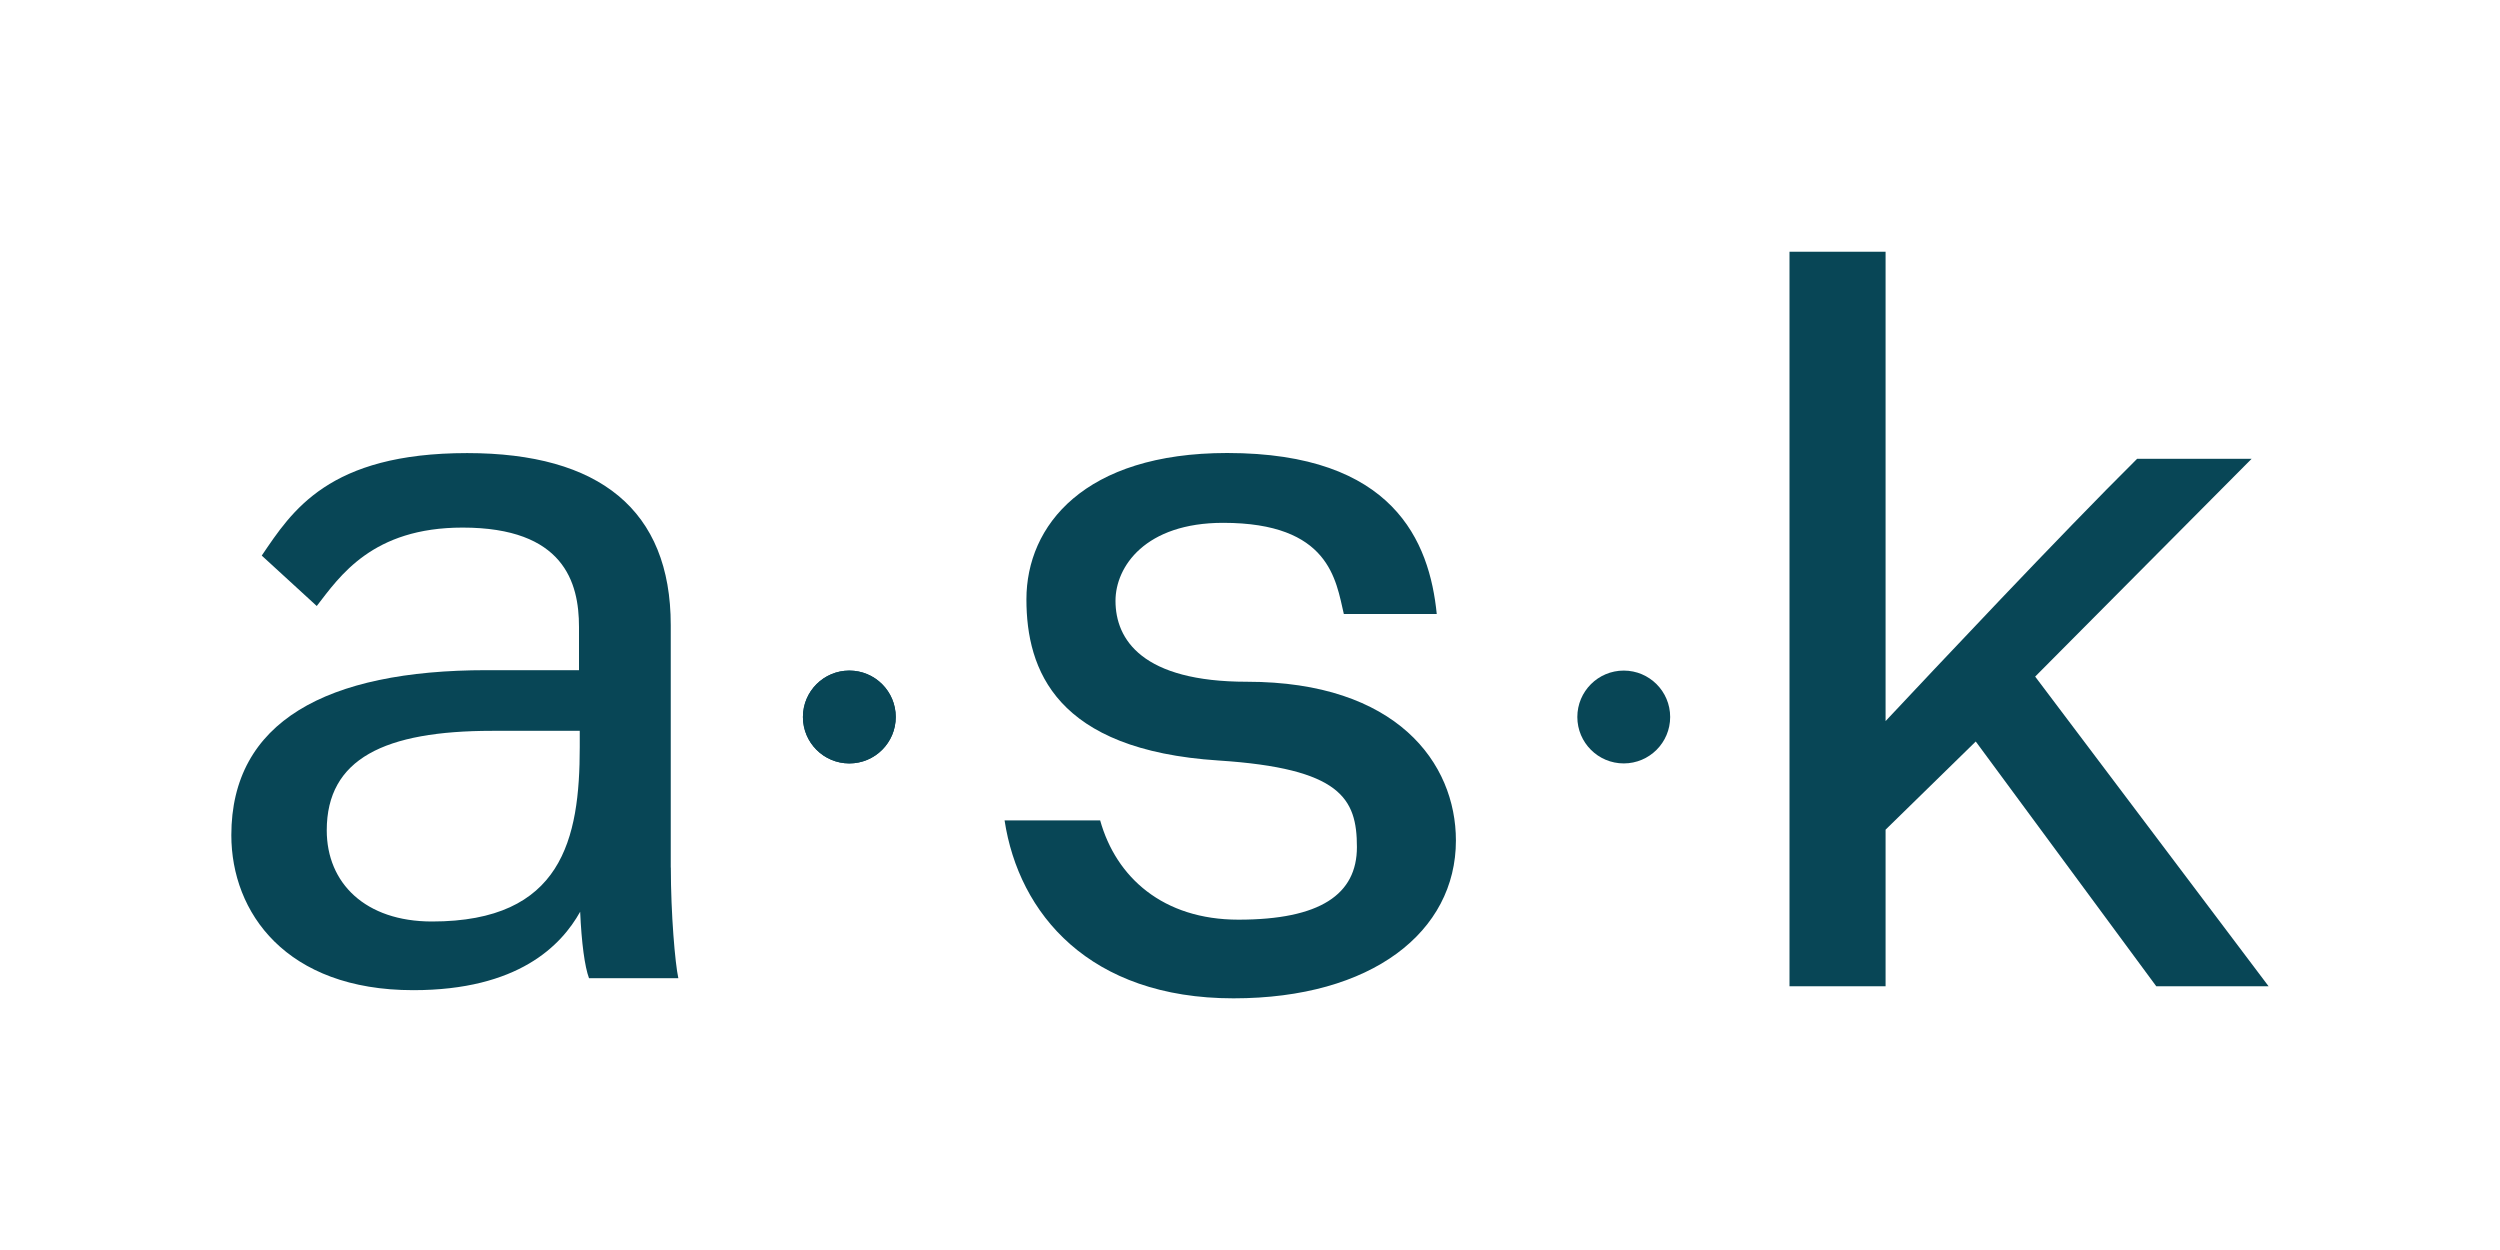
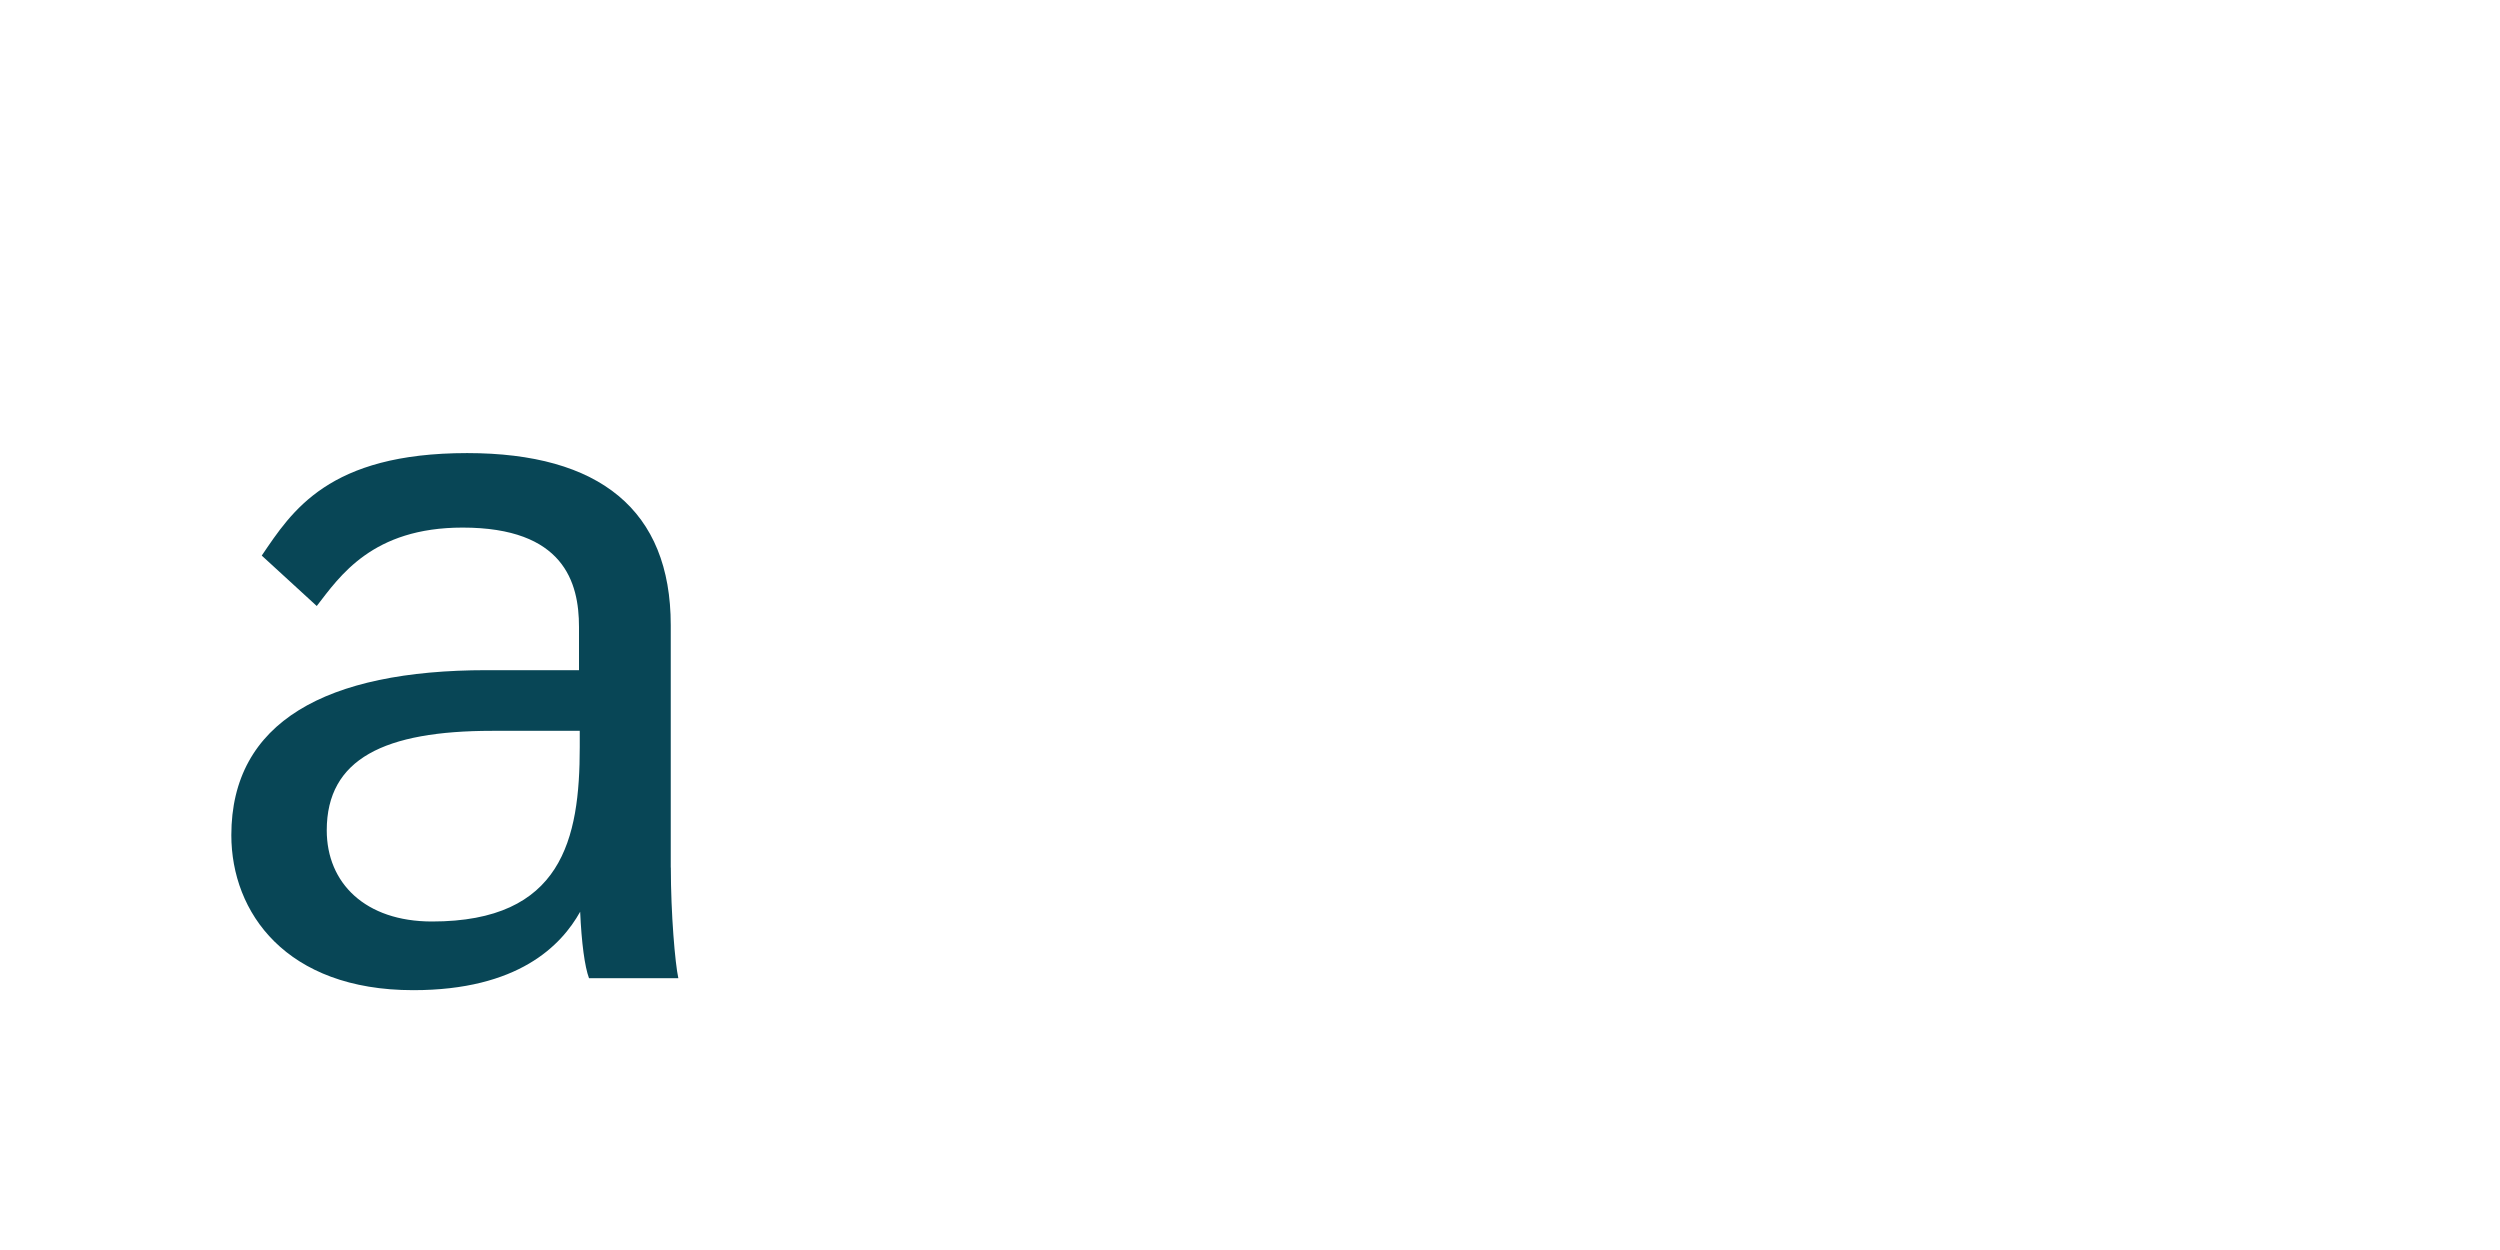
<svg xmlns="http://www.w3.org/2000/svg" version="1.1" x="0px" y="0px" viewBox="0 0 300 150" style="enable-background:new 0 0 300 150;" xml:space="preserve">
  <style type="text/css">
	.st0{display:none;}
	.st1{display:inline;}
	.st2{fill:#084656;}
	.st3{clip-path:url(#SVGID_8_);fill:#084656;}
	.st4{clip-path:url(#SVGID_10_);fill:#084656;}
	.st5{clip-path:url(#SVGID_16_);fill:#084656;}
	.st6{clip-path:url(#SVGID_18_);fill:#084656;}
	.st7{fill-rule:evenodd;clip-rule:evenodd;fill:#084656;}
	.st8{opacity:0.5;fill:#084656;}
</style>
  <g id="Layer_1" class="st0">
</g>
  <g id="Layer_2">
    <g>
      <g>
        <path class="st2" d="M80.5,104.1c0,5.54,0.51,11.52,0.9,13.28H70.68c-0.51-1.36-0.9-4.25-1.06-7.97     c-2.27,4.06-7.44,9.41-20.03,9.41c-15.29,0-21.83-9.34-21.83-18.6c0-13.59,11.37-19.8,30.65-19.8c4.51,0,8.64,0,11.07,0v-5.19     c0-5.36-1.83-11.92-13.97-11.92c-10.84,0-14.73,5.83-17.5,9.41l-6.6-6.05c3.62-5.33,7.99-12.3,24.65-12.3     c15.85,0,24.43,6.8,24.43,20.65V104.1z M69.57,87.7c-2.07,0-7,0-10.5,0c-12.93,0-19.86,3.35-19.86,11.94     c0,6.33,4.62,10.94,12.63,10.94c15.62,0,17.73-9.88,17.73-20.93V87.7z" />
-         <path class="st2" d="M132.02,98.45c1.91,6.83,7.54,11.91,16.59,11.91c9.81,0,14.22-3.03,14.22-8.71c0-5.84-1.93-9.44-16.6-10.39     C126.71,90,123.17,80.4,123.17,71.92c0-8.85,6.94-17.56,24.1-17.56c19.96,0,24.27,10.61,25.14,19.32h-11.15     c-0.95-4.04-1.68-10.94-14.48-10.94c-9.36,0-12.92,5.26-12.92,9.36c0,4.66,3.22,9.71,15.77,9.71c17.99,0,25.08,9.76,25.08,19.05     c0,10.95-10.07,18.94-26.69,18.94c-17.29,0-25.77-10.17-27.47-21.35H132.02z" />
-         <path class="st2" d="M226.27,86.53c5.64-6.01,21.13-22.5,30.18-31.47h13.74l-25.97,26.13l28.01,37.16h-13.48l-21.66-29.37     l-10.82,10.58v18.79h-11.53V30.21h11.53V86.53z" />
      </g>
-       <circle class="st2" cx="101.92" cy="86.04" r="5.57" />
-       <circle class="st2" cx="101.92" cy="86.04" r="5.57" />
-       <circle class="st2" cx="194.85" cy="86.04" r="5.57" />
    </g>
  </g>
</svg>